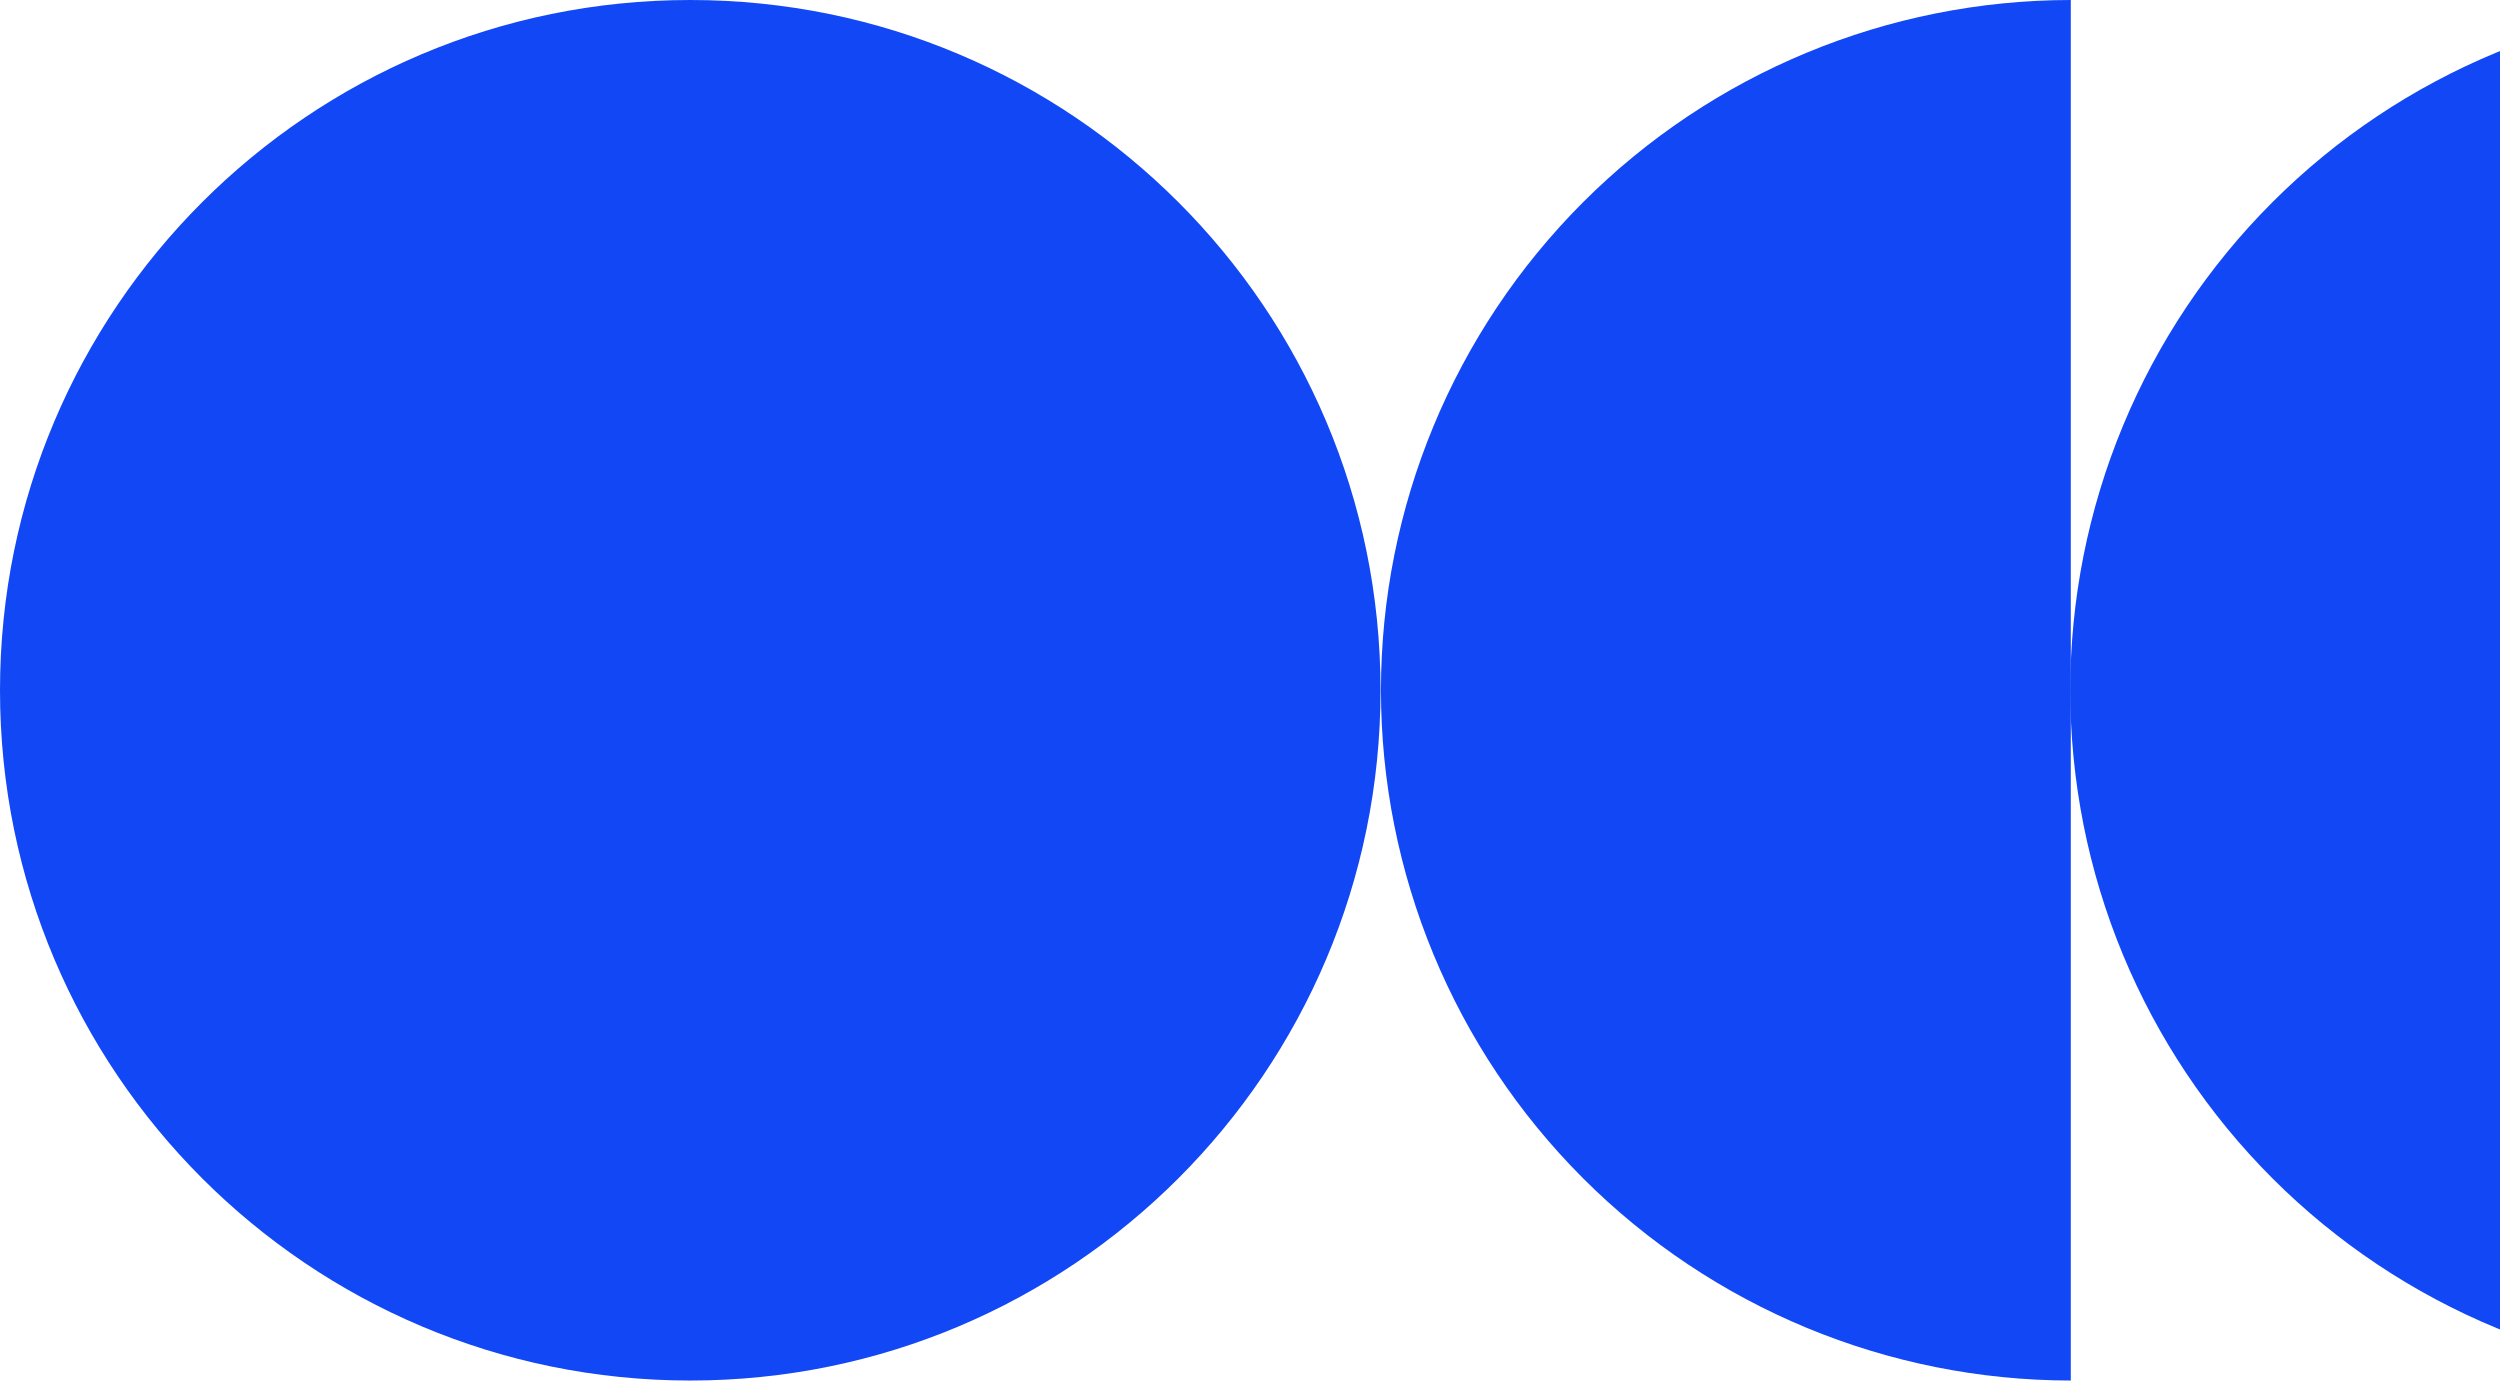
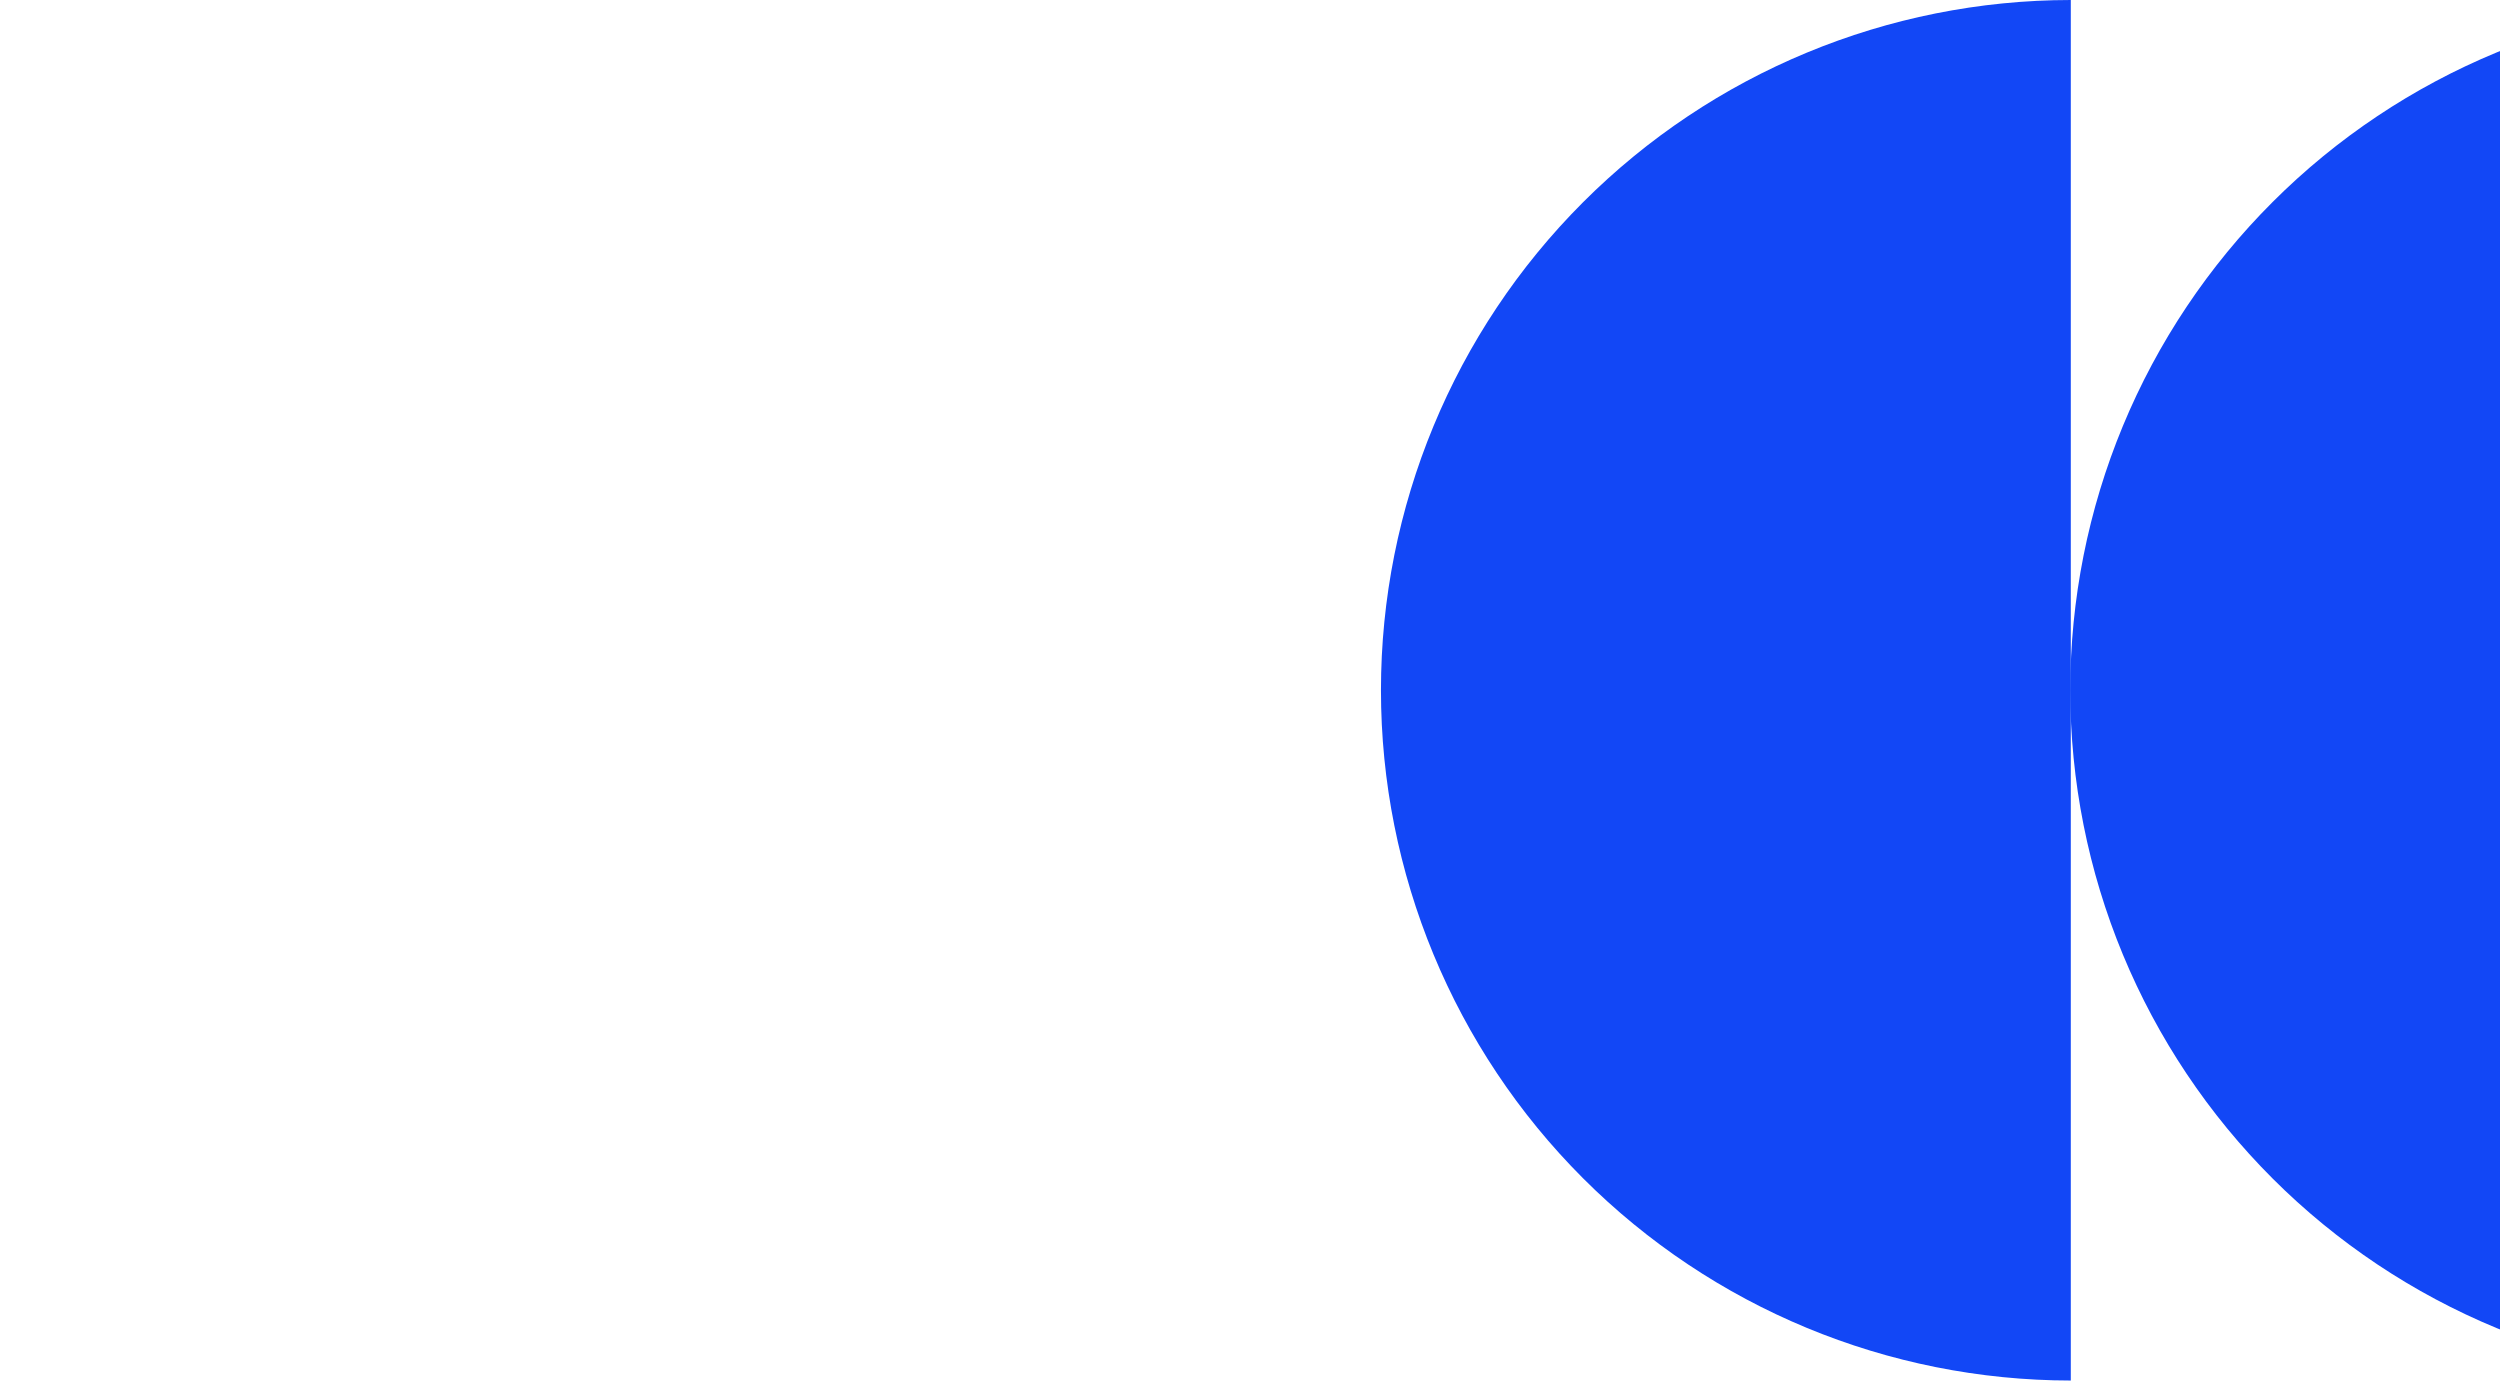
<svg xmlns="http://www.w3.org/2000/svg" width="565" height="312" viewBox="0 0 565 312" fill="none">
-   <path d="M156 312C69.844 312 0 242.156 0 156C0 69.844 69.844 1.52588e-05 156 1.52588e-05C242.157 1.52588e-05 312 69.844 312 156C312 242.156 242.157 312 156 312Z" fill="#1247F6" />
  <path d="M624 5.34058e-05L624 312C603.504 312.015 583.206 307.991 564.265 300.159C545.325 292.326 528.114 280.837 513.616 266.35C499.117 251.862 487.616 234.66 479.769 215.726C471.922 196.791 467.883 176.496 467.883 156C467.883 135.504 471.922 115.209 479.769 96.274C487.616 77.34 499.117 60.137 513.616 45.65C528.114 31.163 545.325 19.674 564.265 11.841C583.206 4.008 603.504 -0.015 624 5.34058e-05Z" fill="#1247F6" />
  <path d="M468 1.52588e-05L468 312C426.643 311.974 386.988 295.527 357.753 266.275C328.518 237.022 312.096 197.357 312.096 156C312.096 114.643 328.518 74.978 357.753 45.725C386.988 16.472 426.643 0.025 468 1.52588e-05Z" fill="#1247F6" />
</svg>